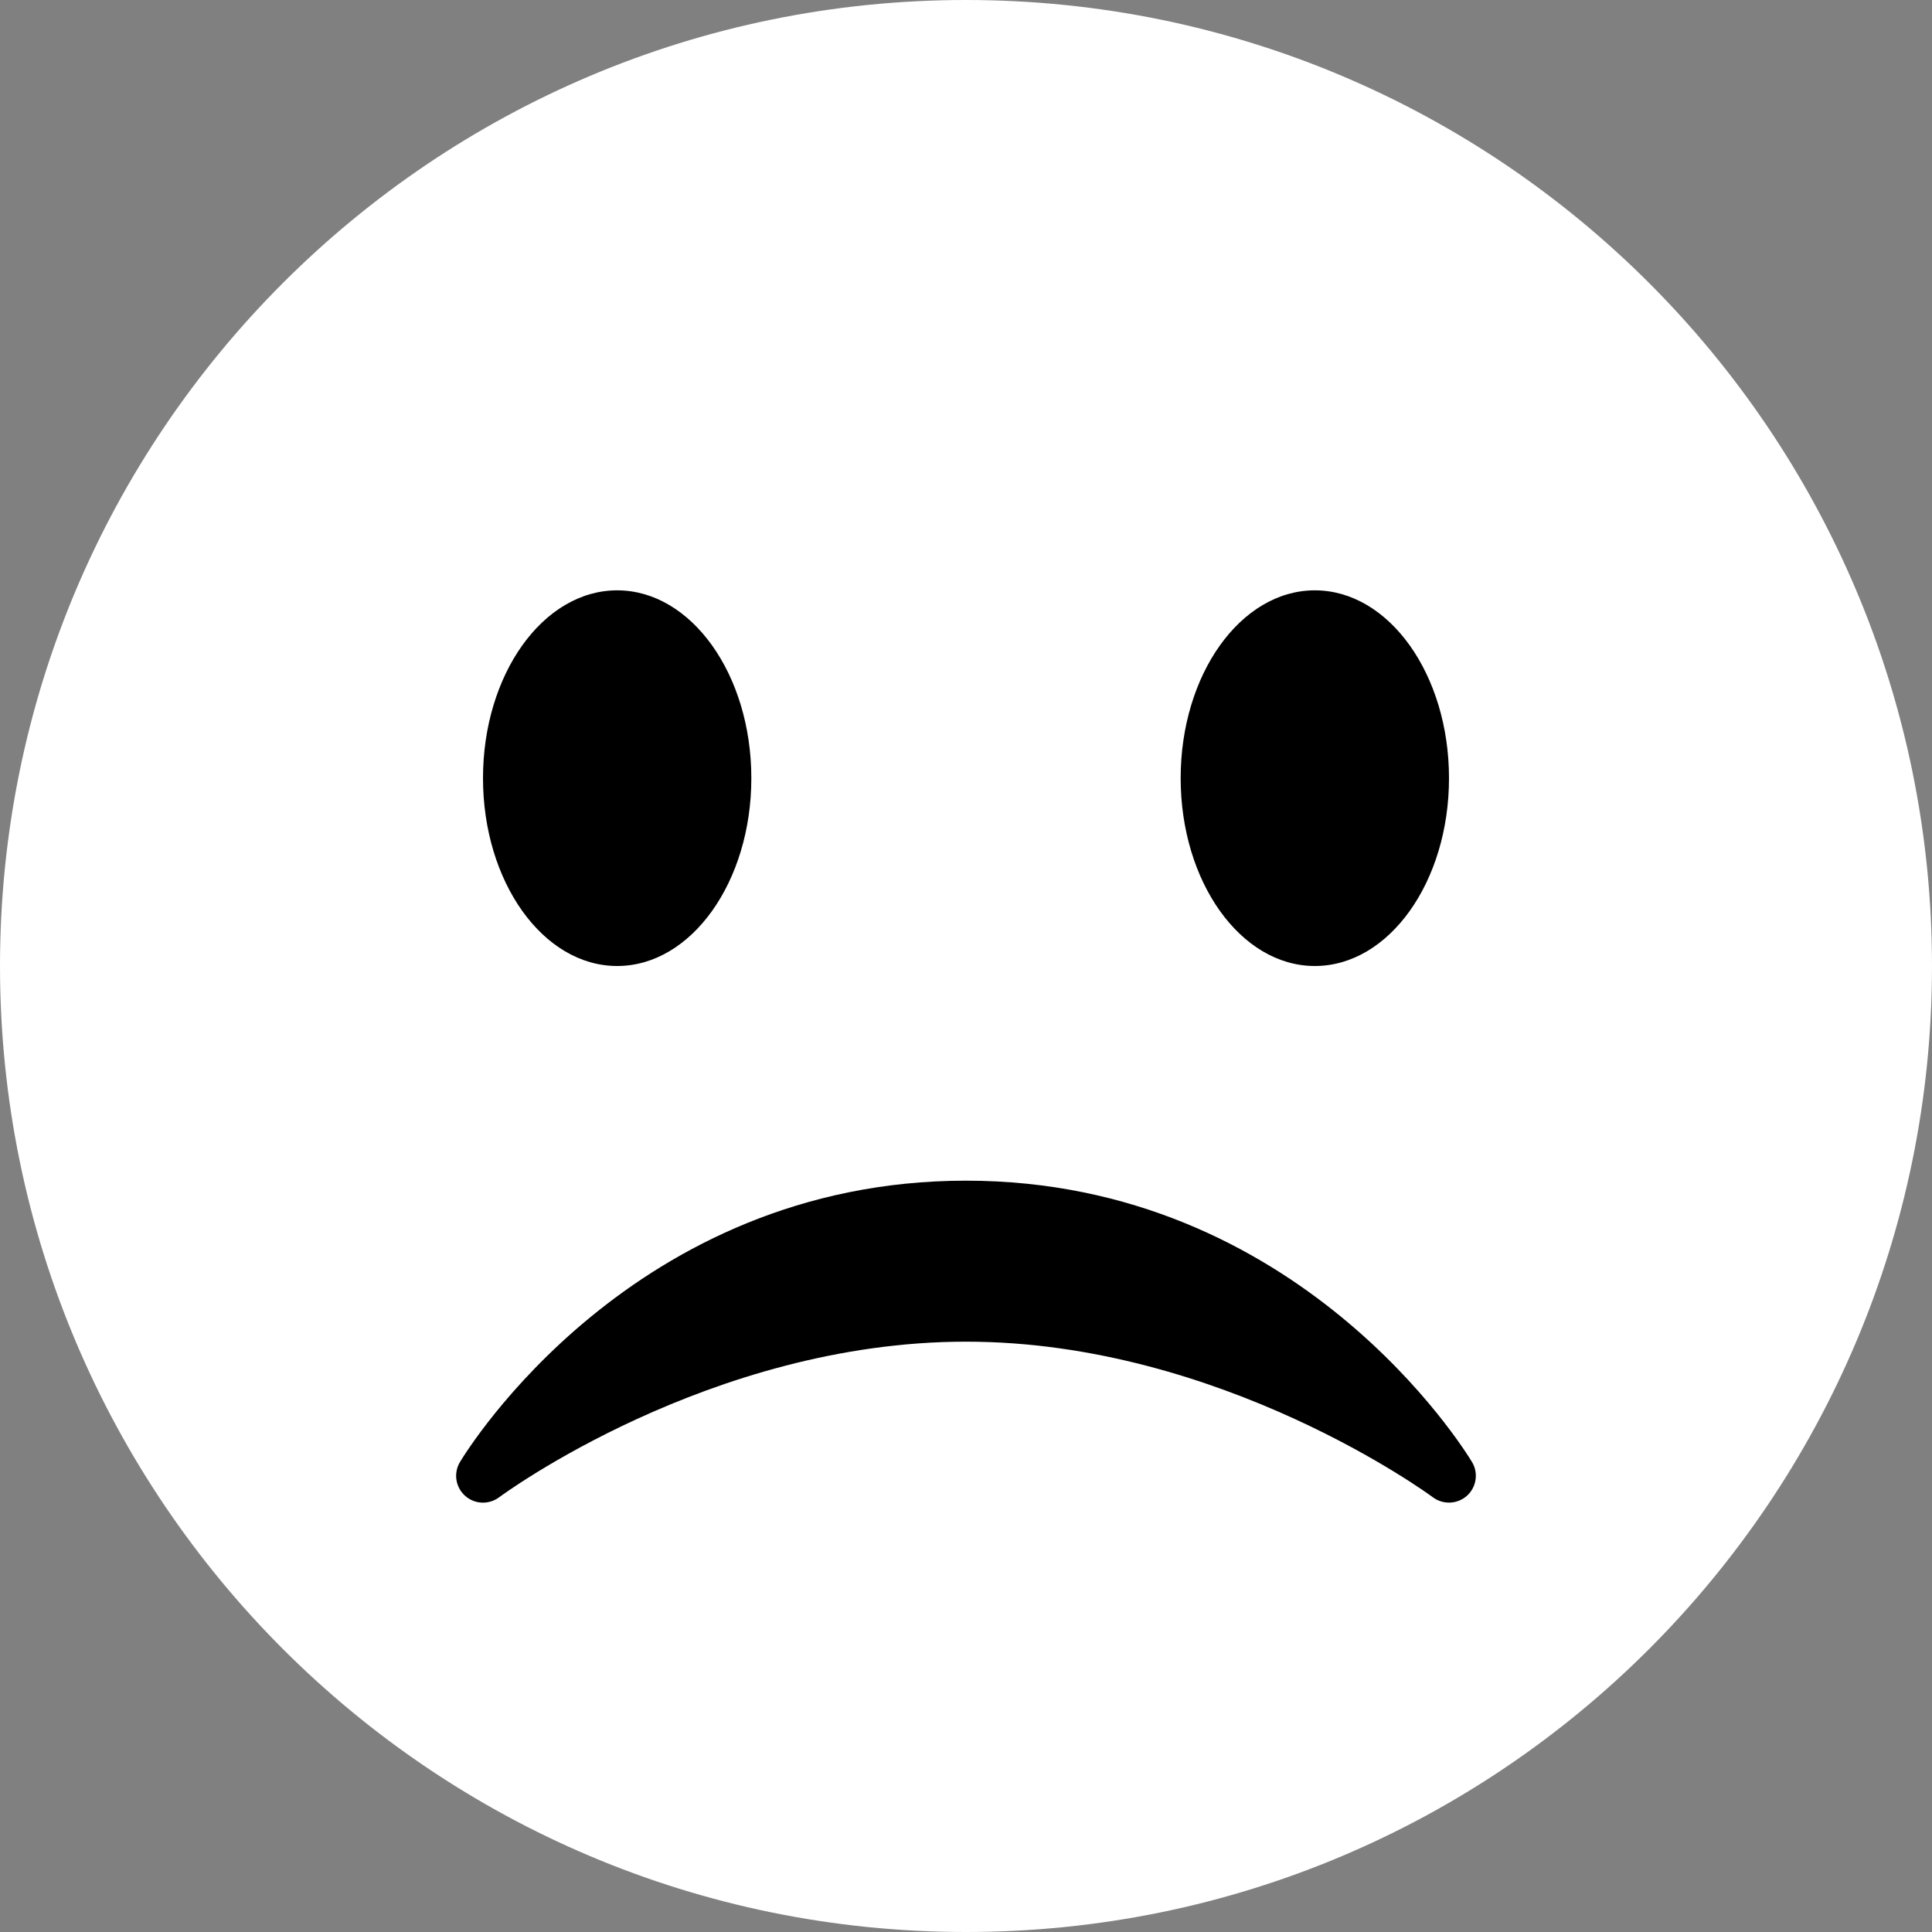
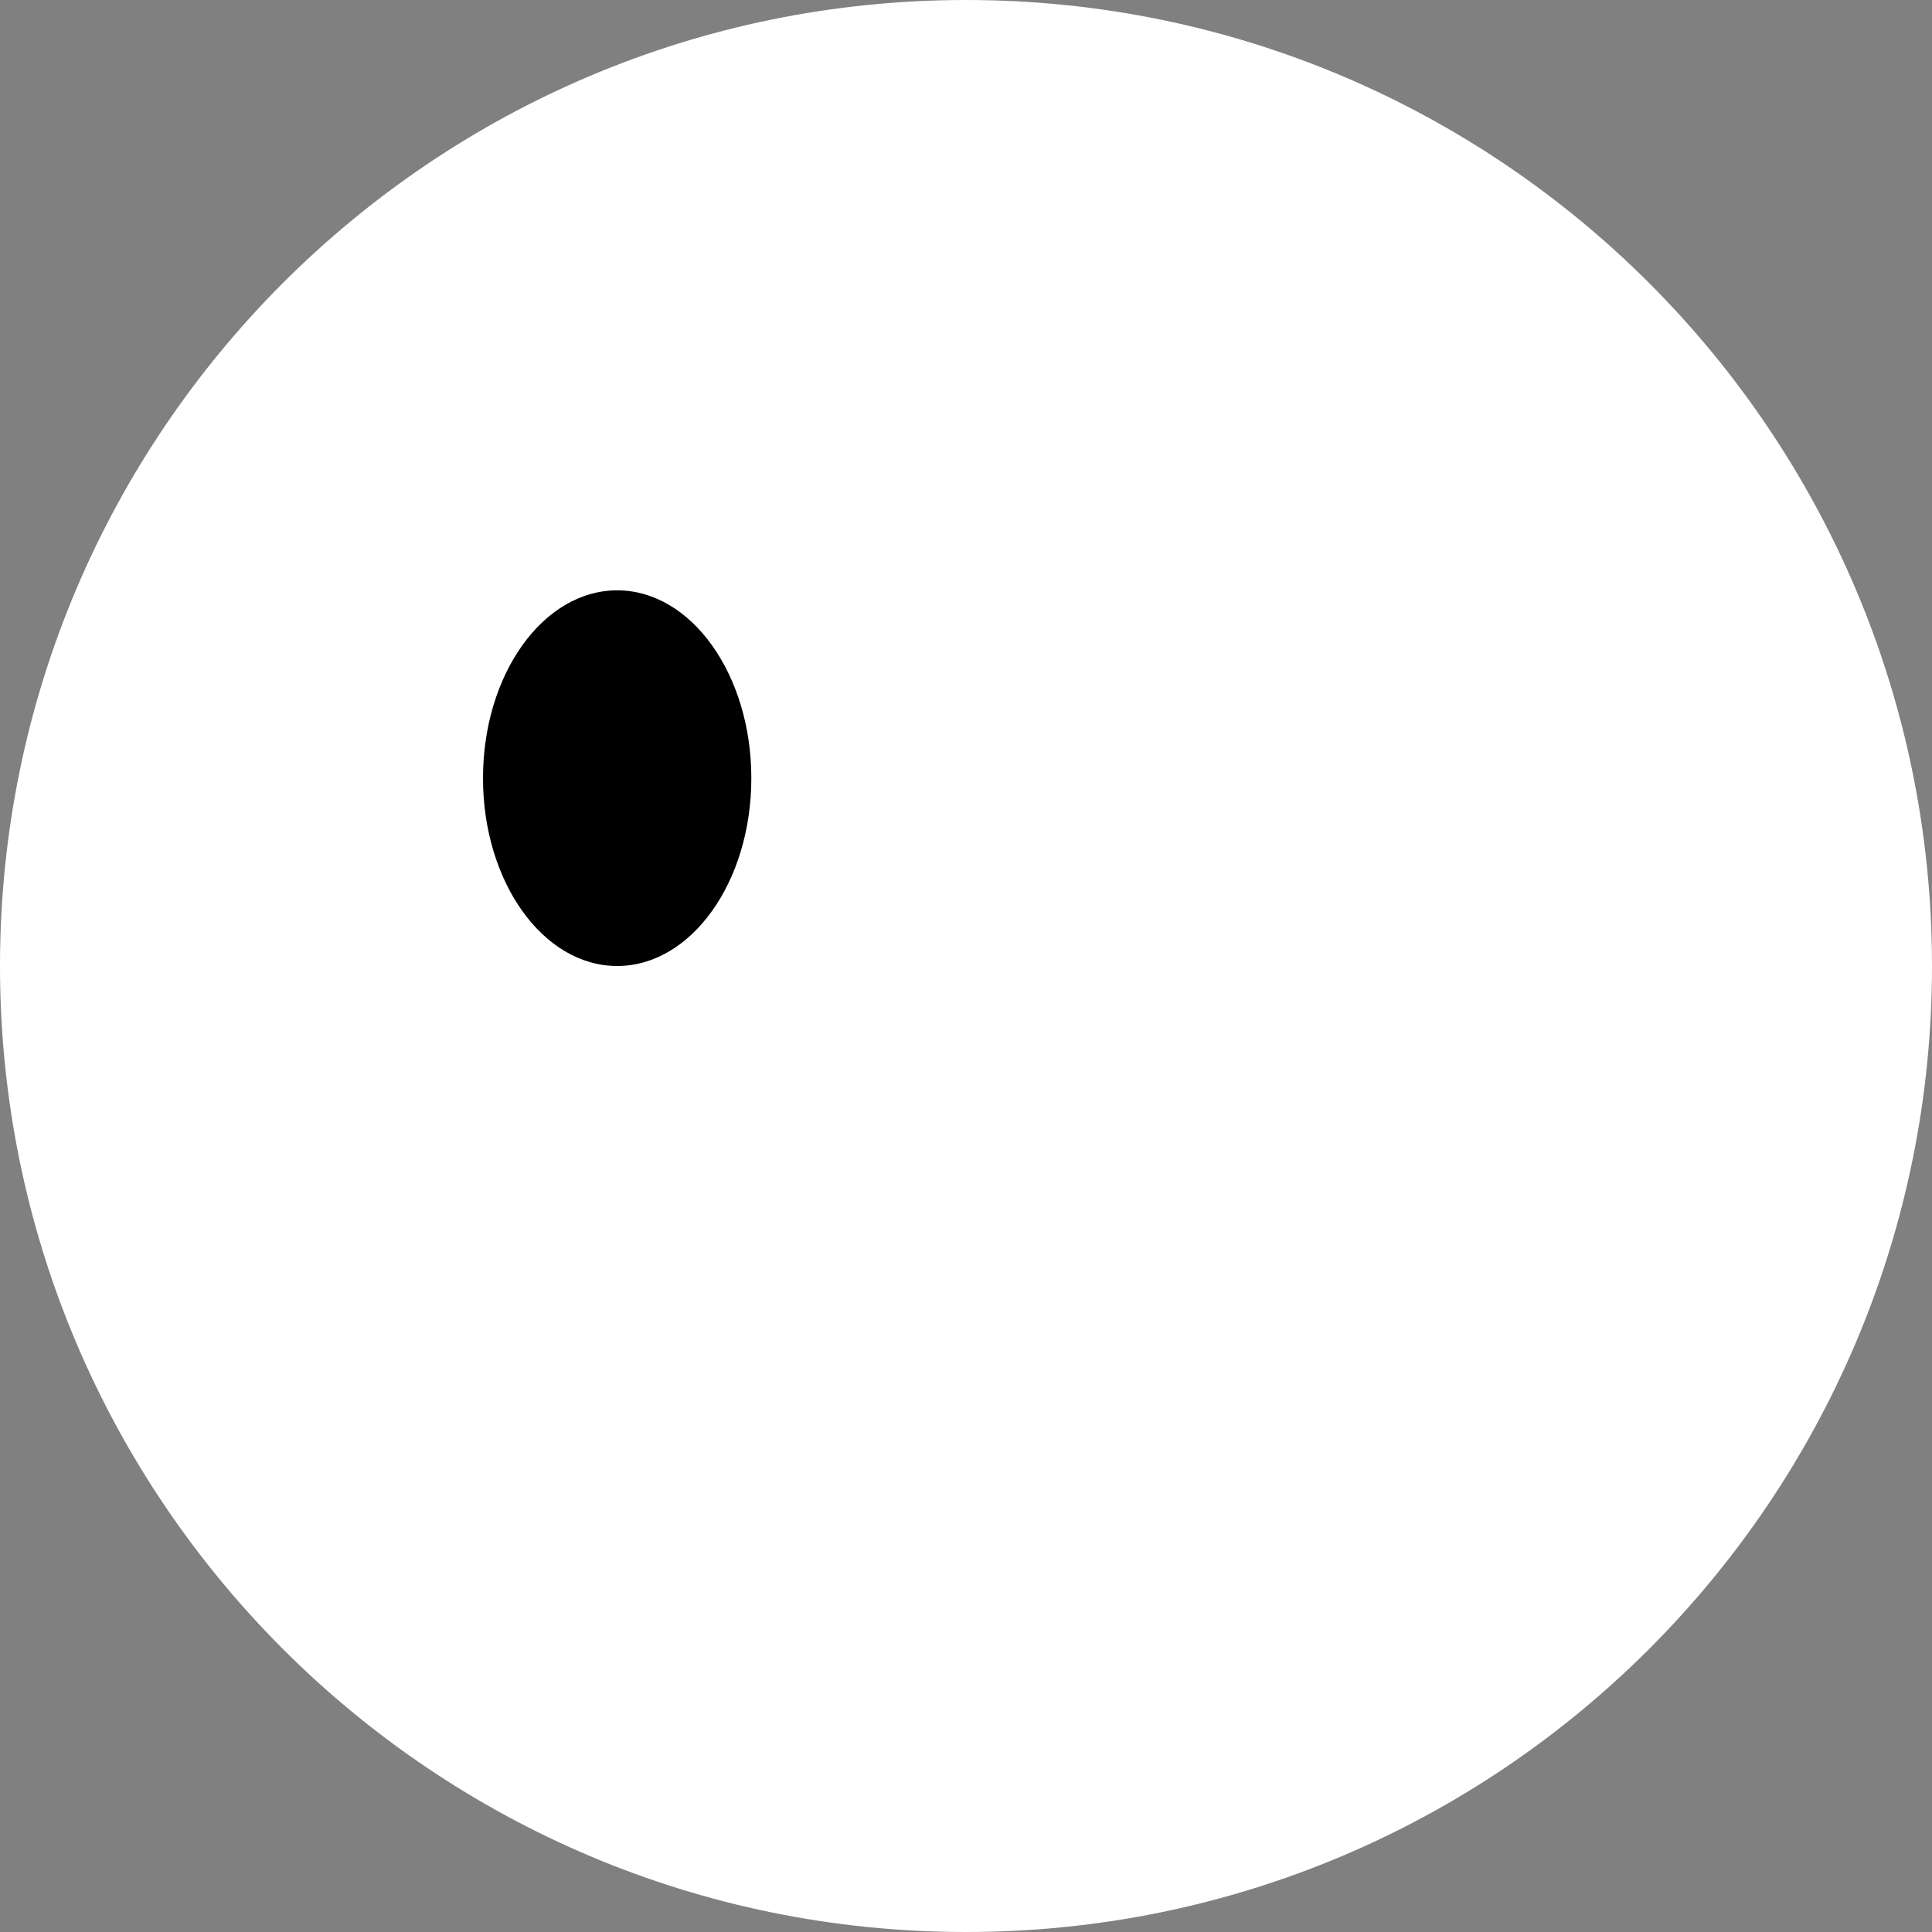
<svg xmlns="http://www.w3.org/2000/svg" preserveAspectRatio="xMidYMid meet" version="1.0" viewBox="0.0 0.0 36.0 36.0" zoomAndPan="magnify" style="fill: rgb(0, 0, 0);" original_string_length="837" width="26.296px" height="26.296px">
  <rect x="0.0" y="0.0" width="36.0" height="36.0" fill="#808080" stroke="none" />
  <g id="__id30_sl66mls5fd">
    <path d="M36 18c0 9.941-8.059 18-18 18-9.94 0-18-8.059-18-18C0 8.06 8.06 0 18 0c9.941 0 18 8.06 18 18" style="fill: rgb(255, 255, 255);" />
  </g>
  <g id="__id31_sl66mls5fd">
    <ellipse cx="11.5" cy="14.5" rx="2.5" ry="3.5" style="fill: rgb(0, 0, 0);" />
  </g>
  <g id="__id32_sl66mls5fd">
-     <ellipse cx="24.5" cy="14.5" rx="2.5" ry="3.5" style="fill: rgb(0, 0, 0);" />
-   </g>
+     </g>
  <g id="__id33_sl66mls5fd">
-     <path d="M8.665 27.871c.178.161.444.171.635.029.039-.029 3.922-2.9 8.7-2.9 4.766 0 8.662 2.871 8.7 2.9.191.142.457.13.635-.029.177-.16.217-.424.094-.628C27.3 27.029 24.212 22 18 22s-9.301 5.028-9.429 5.243c-.123.205-.084.468.094.628z" style="fill: rgb(0, 0, 0);" />
-   </g>
+     </g>
</svg>